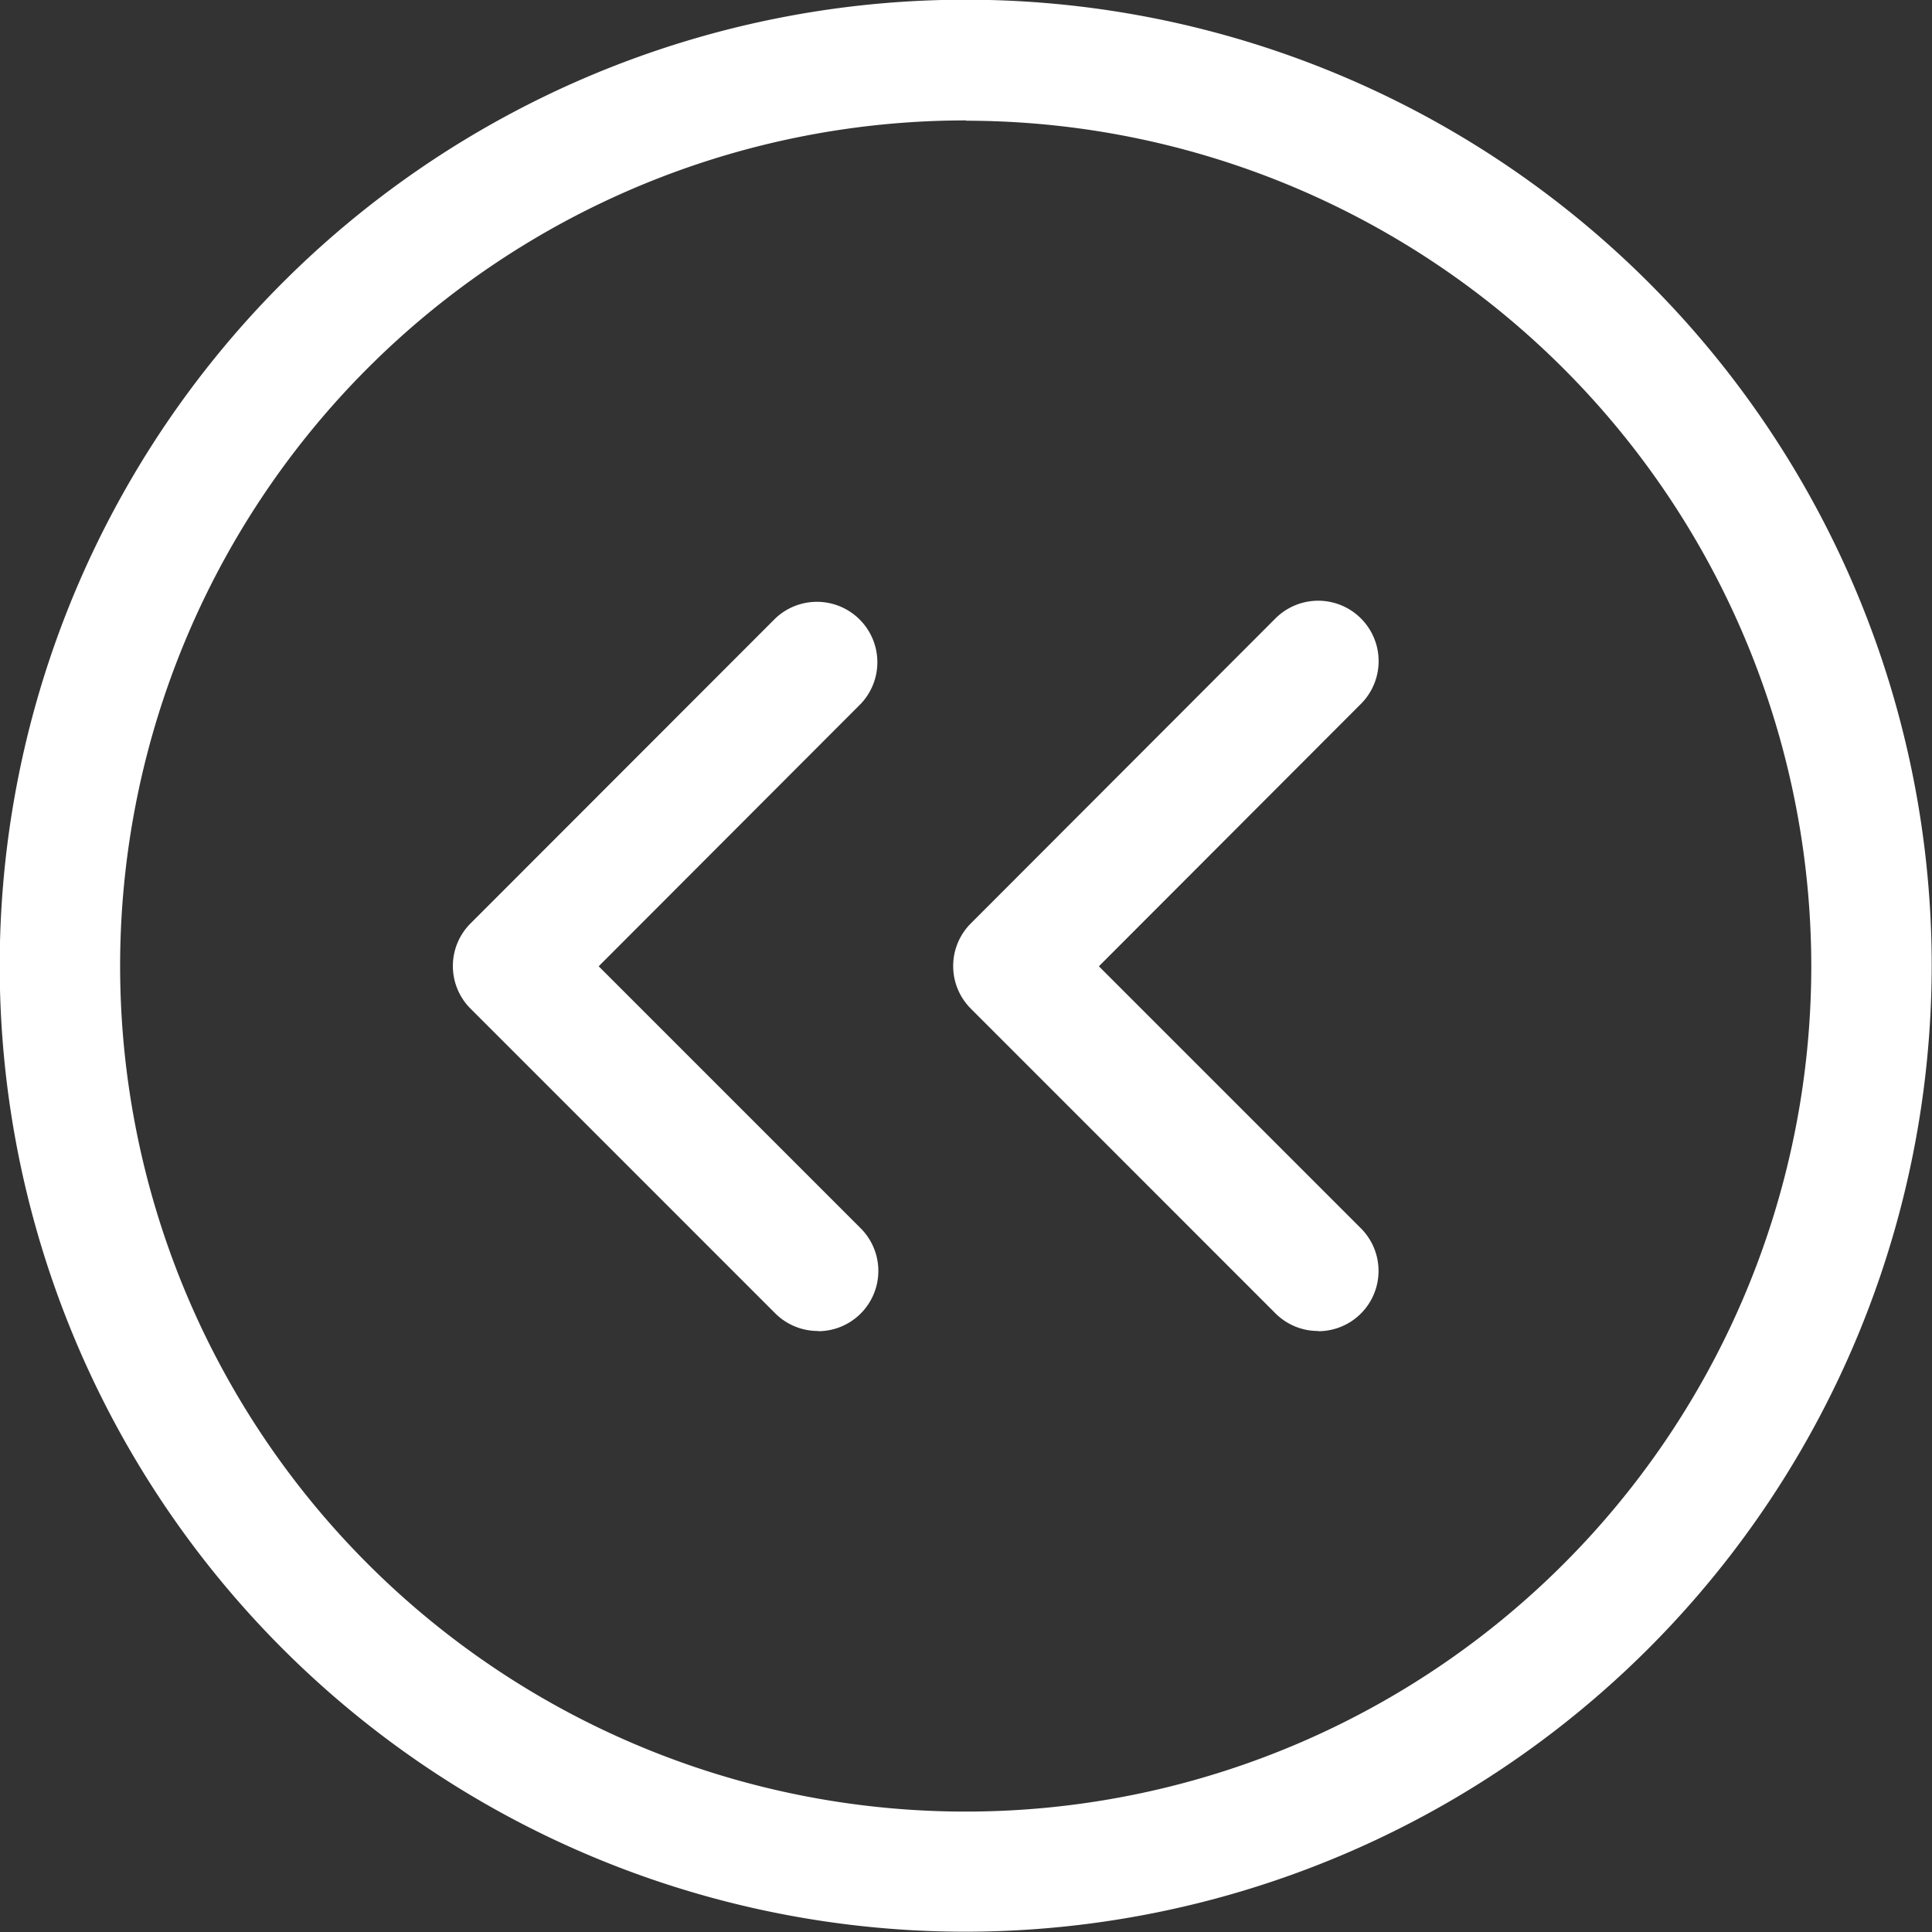
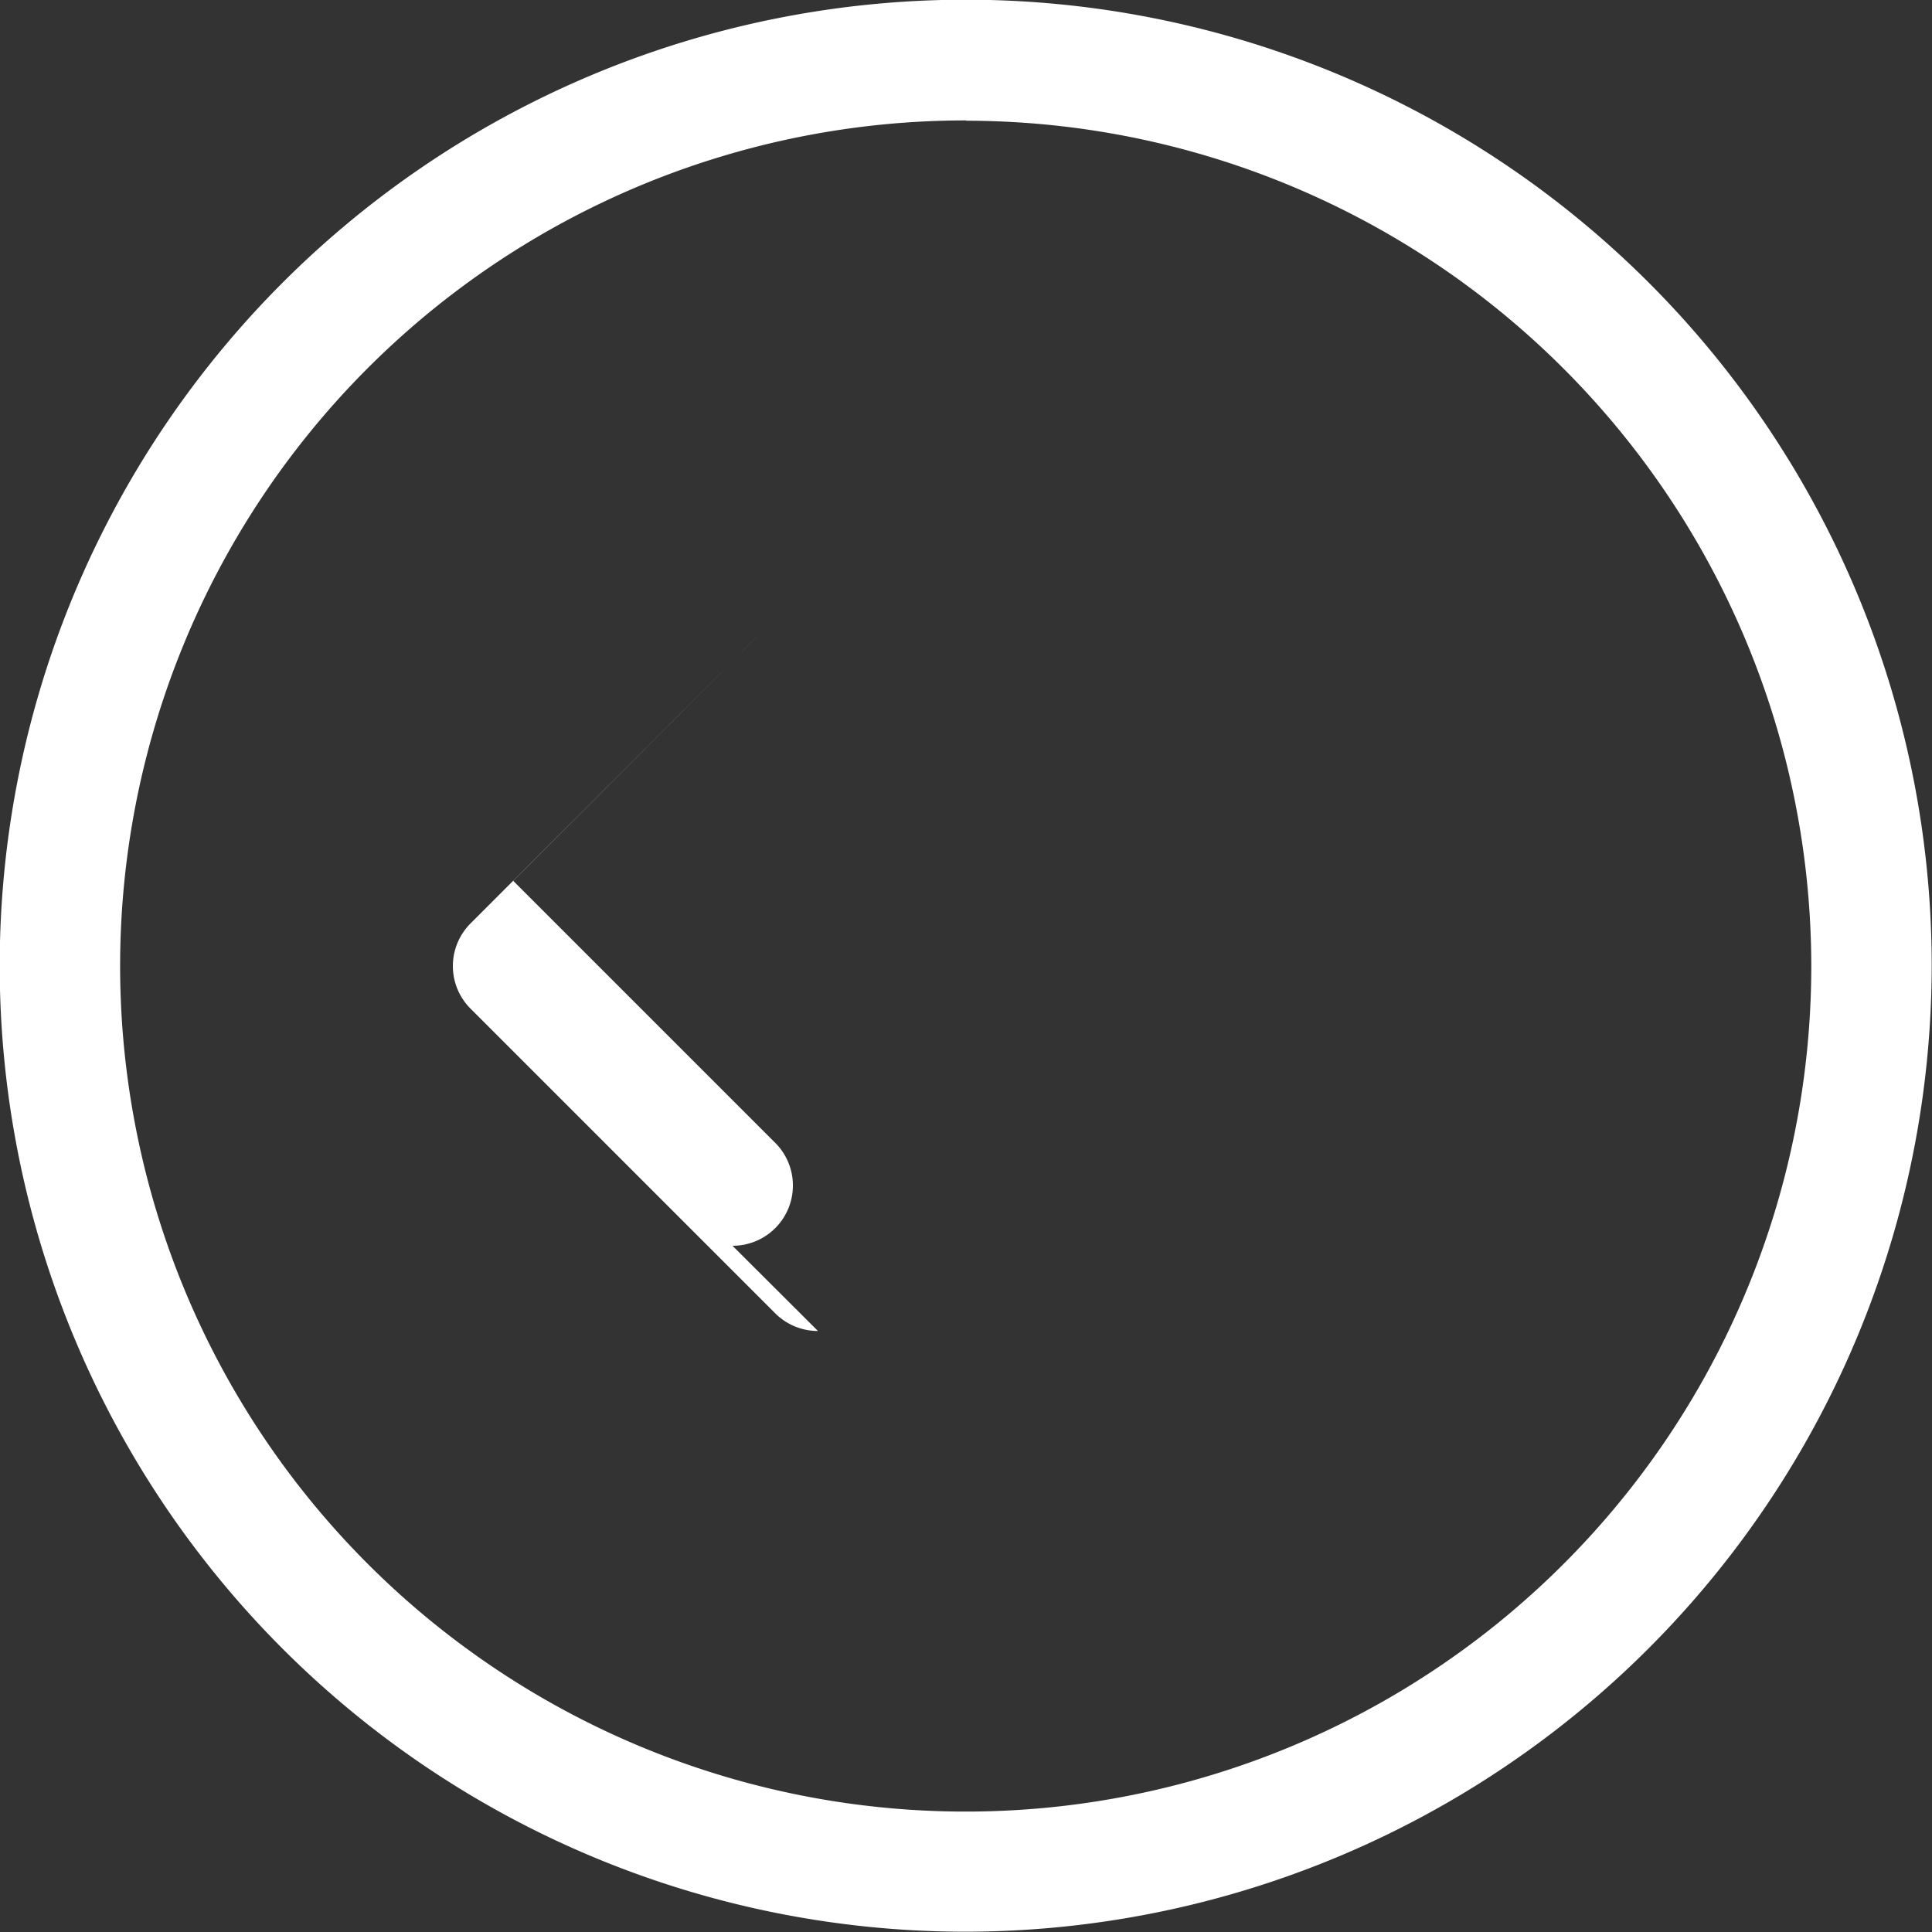
<svg xmlns="http://www.w3.org/2000/svg" width="26.504" height="26.504" viewBox="0 0 26.504 26.504">
  <rect x="0" y="0" width="26.504" height="26.504" fill="#333333" stroke="none" />
  <g id="Group_1197" data-name="Group 1197" transform="translate(-590.4 -790.4)">
    <g id="Group_1196" data-name="Group 1196" transform="translate(590.4 790.4)">
      <g id="Group_1193" data-name="Group 1193">
        <path id="Path_4436" data-name="Path 4436" d="M603.649,816.9A13.252,13.252,0,1,1,616.9,803.649,13.265,13.265,0,0,1,603.649,816.9Zm.006-24.848a11.6,11.6,0,1,0,11.593,11.593A11.607,11.607,0,0,0,603.655,792.056Z" transform="translate(-590.4 -790.4)" fill="#fff" />
      </g>
      <g id="Group_1194" data-name="Group 1194" transform="translate(13.076 8.243)">
-         <path id="Path_4437" data-name="Path 4437" d="M604.88,806.388a.825.825,0,0,1-.585-.241l-4.179-4.18a.827.827,0,0,1,0-1.171l4.178-4.183a.829.829,0,0,1,1.173,1.172l-3.595,3.6,3.593,3.593a.827.827,0,0,1-.585,1.413Z" transform="translate(-599.873 -796.372)" fill="#fff" />
-       </g>
+         </g>
      <g id="Group_1195" data-name="Group 1195" transform="translate(6.213 8.243)">
-         <path id="Path_4438" data-name="Path 4438" d="M599.909,806.388a.828.828,0,0,1-.585-.241l-4.18-4.18a.826.826,0,0,1,0-1.171l4.18-4.183a.829.829,0,0,1,1.172,1.172l-3.595,3.6,3.593,3.593a.827.827,0,0,1-.585,1.413Z" transform="translate(-594.901 -796.372)" fill="#fff" />
+         <path id="Path_4438" data-name="Path 4438" d="M599.909,806.388a.828.828,0,0,1-.585-.241l-4.18-4.18a.826.826,0,0,1,0-1.171l4.18-4.183l-3.595,3.6,3.593,3.593a.827.827,0,0,1-.585,1.413Z" transform="translate(-594.901 -796.372)" fill="#fff" />
      </g>
    </g>
  </g>
</svg>